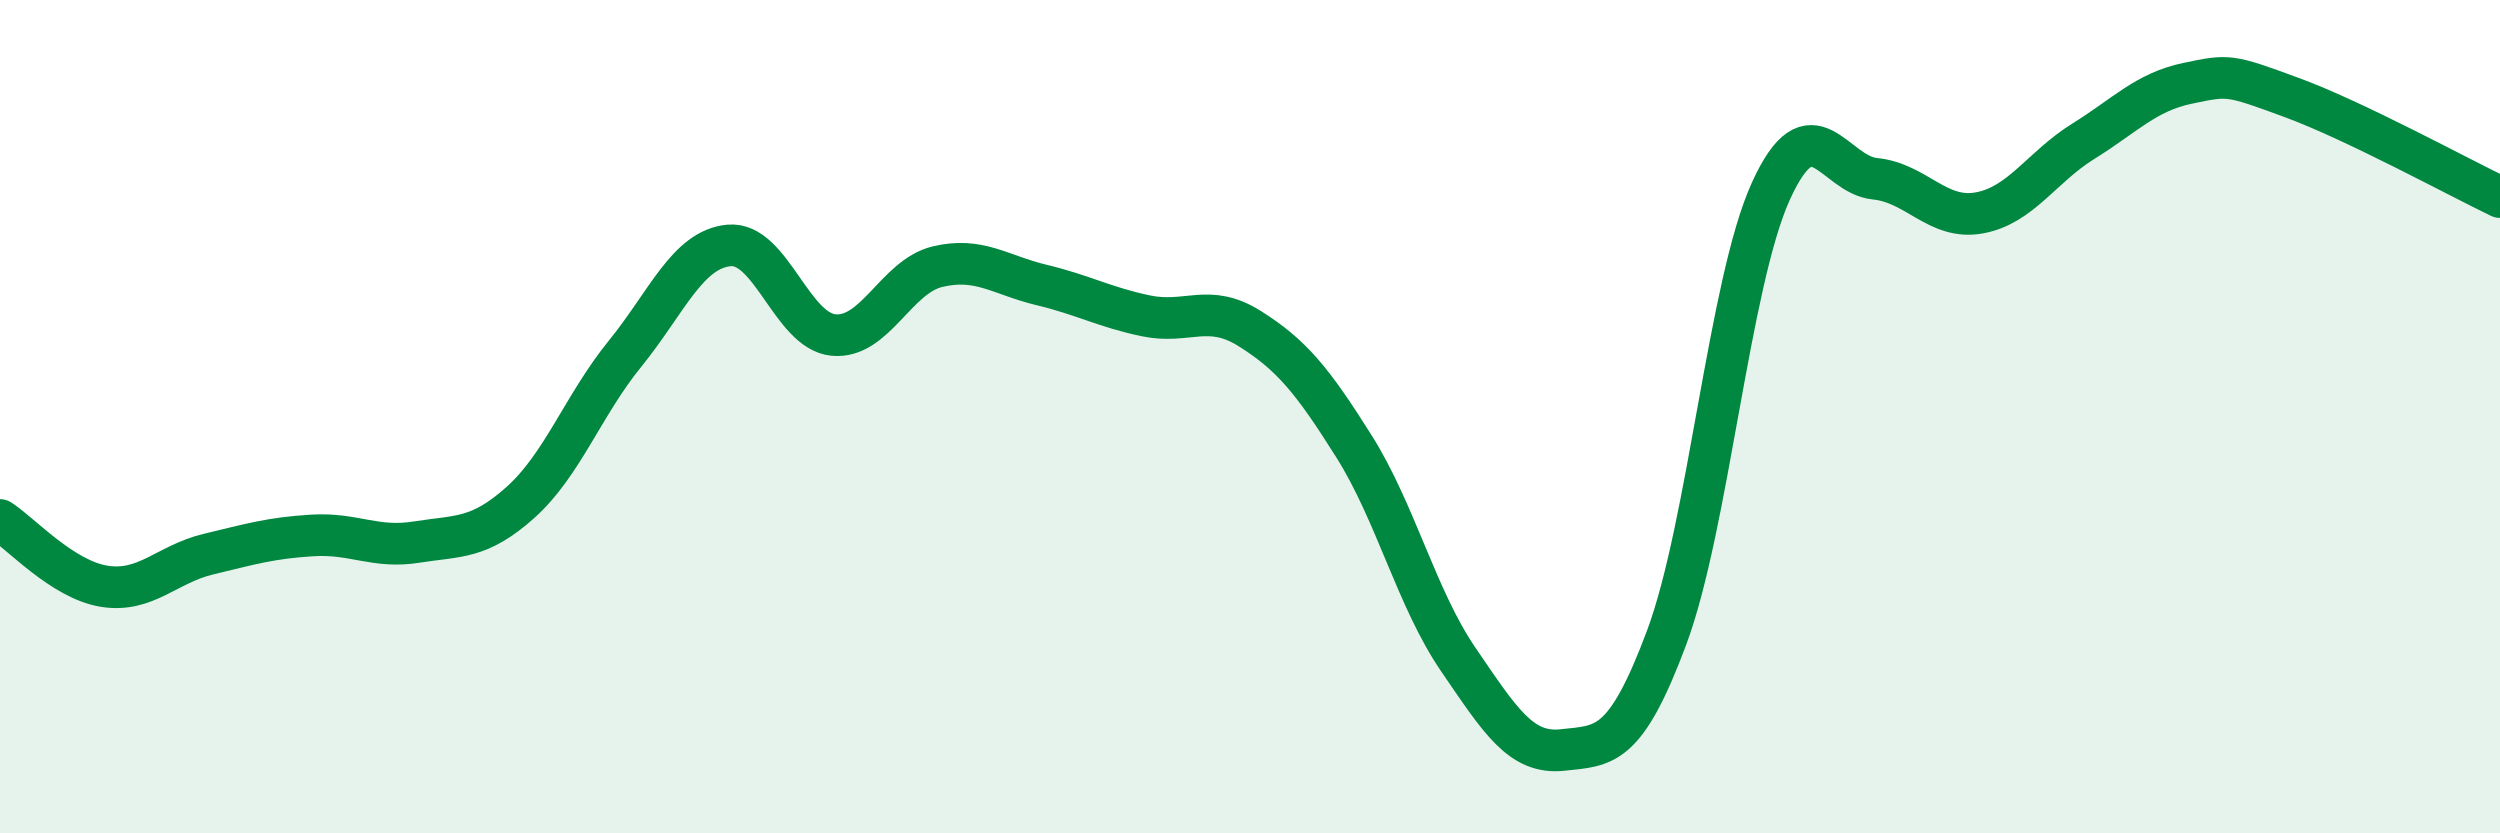
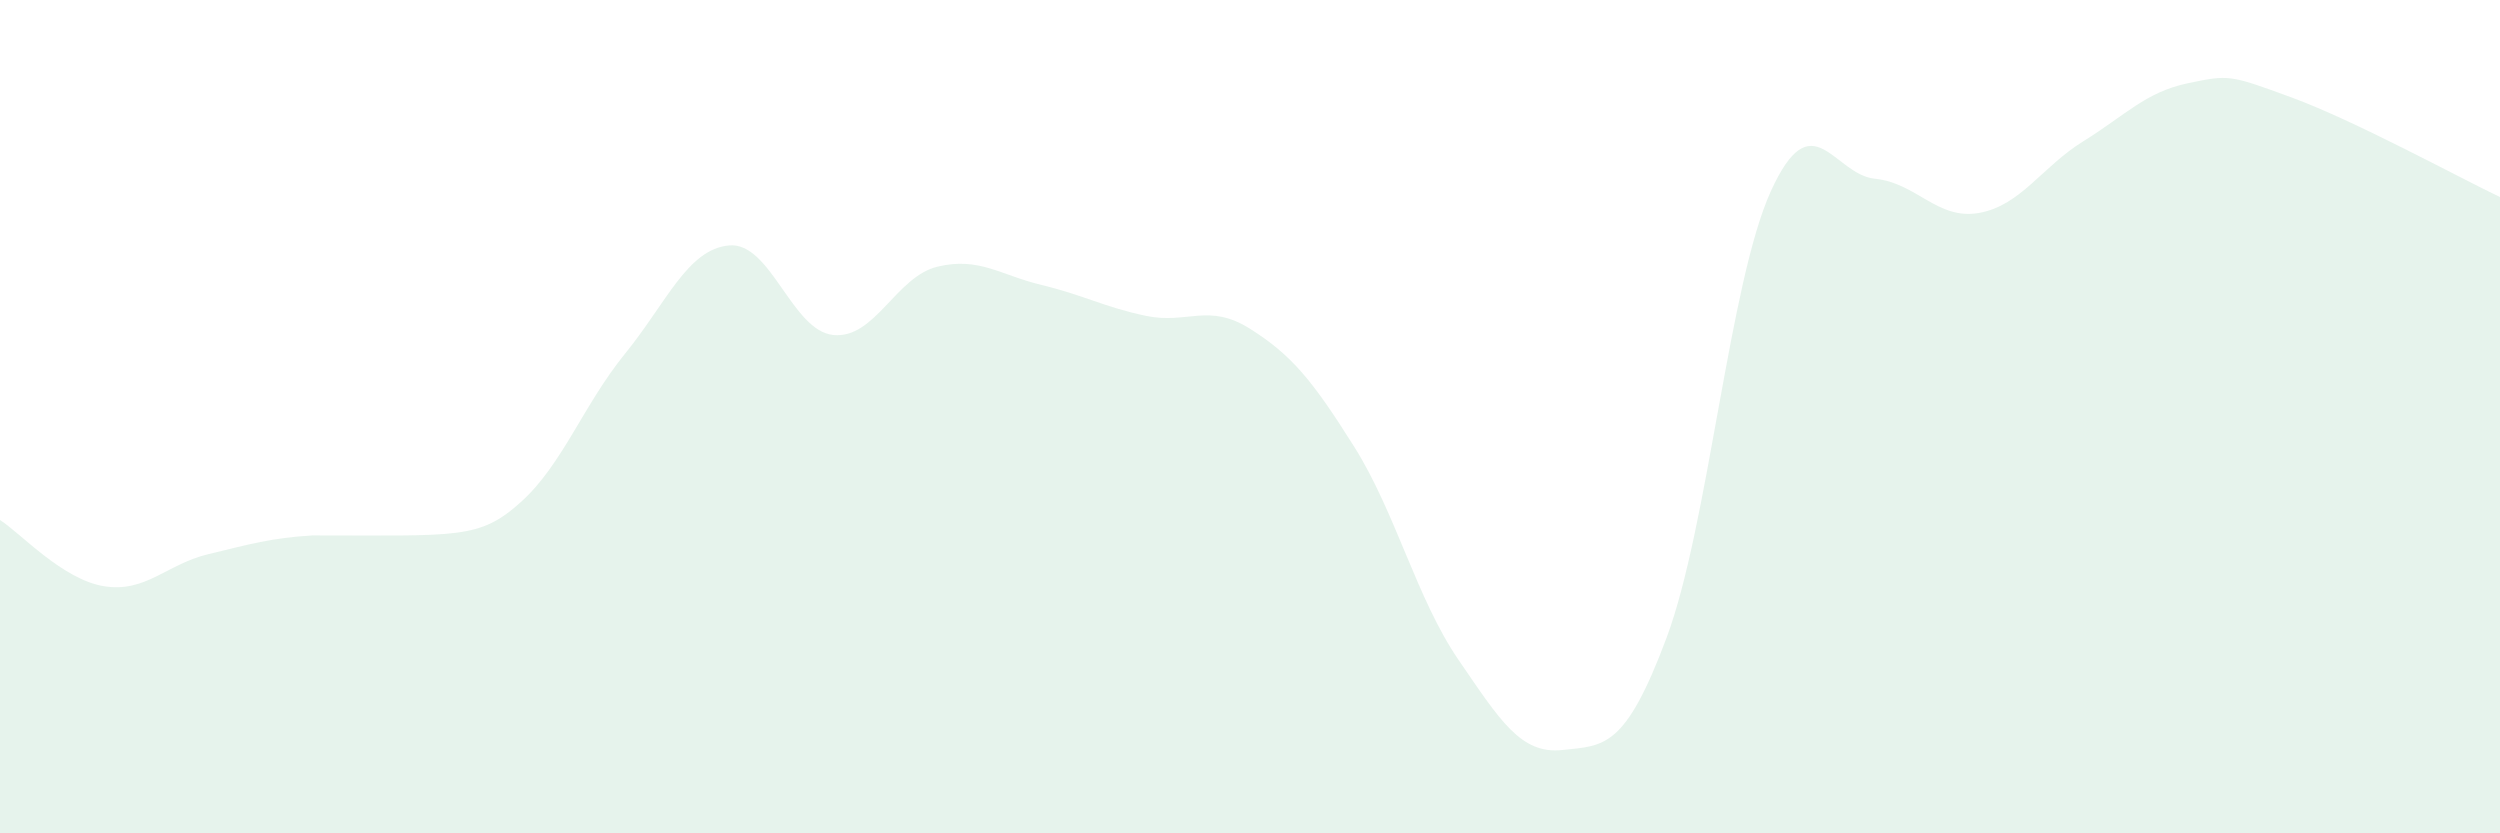
<svg xmlns="http://www.w3.org/2000/svg" width="60" height="20" viewBox="0 0 60 20">
-   <path d="M 0,12.48 C 0.5,12.8 1.5,13.91 2.5,14.07 C 3.5,14.23 4,13.54 5,13.3 C 6,13.06 6.5,12.91 7.5,12.85 C 8.5,12.79 9,13.17 10,13.01 C 11,12.85 11.5,12.95 12.5,12.05 C 13.5,11.15 14,9.72 15,8.49 C 16,7.26 16.5,5.98 17.5,5.89 C 18.5,5.8 19,7.94 20,8.04 C 21,8.14 21.5,6.64 22.5,6.4 C 23.5,6.16 24,6.6 25,6.84 C 26,7.08 26.5,7.37 27.5,7.58 C 28.5,7.79 29,7.26 30,7.89 C 31,8.52 31.5,9.13 32.5,10.72 C 33.5,12.31 34,14.37 35,15.83 C 36,17.29 36.5,18.11 37.5,18 C 38.5,17.89 39,17.98 40,15.3 C 41,12.62 41.5,6.79 42.5,4.59 C 43.5,2.39 44,4.19 45,4.29 C 46,4.39 46.5,5.29 47.5,5.11 C 48.5,4.93 49,4.01 50,3.39 C 51,2.77 51.5,2.21 52.5,2 C 53.5,1.79 53.5,1.79 55,2.34 C 56.5,2.89 59,4.25 60,4.73L60 20L0 20Z" fill="#008740" opacity="0.1" stroke-linecap="round" stroke-linejoin="round" />
-   <path d="M 0,12.48 C 0.5,12.8 1.5,13.91 2.5,14.07 C 3.5,14.23 4,13.54 5,13.3 C 6,13.06 6.5,12.91 7.5,12.85 C 8.5,12.79 9,13.17 10,13.01 C 11,12.85 11.5,12.95 12.5,12.05 C 13.5,11.15 14,9.72 15,8.49 C 16,7.26 16.5,5.98 17.5,5.89 C 18.5,5.8 19,7.94 20,8.04 C 21,8.14 21.5,6.64 22.5,6.4 C 23.5,6.16 24,6.6 25,6.84 C 26,7.08 26.5,7.37 27.5,7.58 C 28.5,7.79 29,7.26 30,7.89 C 31,8.52 31.5,9.13 32.5,10.72 C 33.5,12.31 34,14.37 35,15.83 C 36,17.29 36.5,18.11 37.5,18 C 38.5,17.89 39,17.98 40,15.3 C 41,12.62 41.5,6.79 42.5,4.59 C 43.5,2.39 44,4.19 45,4.29 C 46,4.39 46.5,5.29 47.5,5.11 C 48.5,4.93 49,4.01 50,3.39 C 51,2.77 51.5,2.21 52.5,2 C 53.5,1.79 53.5,1.79 55,2.34 C 56.5,2.89 59,4.25 60,4.73" stroke="#008740" stroke-width="1" fill="none" stroke-linecap="round" stroke-linejoin="round" />
+   <path d="M 0,12.48 C 0.5,12.8 1.5,13.91 2.5,14.07 C 3.5,14.23 4,13.54 5,13.3 C 6,13.06 6.5,12.91 7.5,12.85 C 11,12.85 11.5,12.95 12.5,12.05 C 13.5,11.15 14,9.72 15,8.49 C 16,7.26 16.5,5.98 17.5,5.89 C 18.5,5.8 19,7.94 20,8.04 C 21,8.14 21.5,6.64 22.5,6.4 C 23.5,6.16 24,6.6 25,6.84 C 26,7.08 26.5,7.37 27.5,7.58 C 28.5,7.79 29,7.26 30,7.89 C 31,8.52 31.5,9.13 32.5,10.72 C 33.5,12.31 34,14.37 35,15.83 C 36,17.29 36.5,18.11 37.5,18 C 38.5,17.89 39,17.98 40,15.3 C 41,12.62 41.5,6.79 42.5,4.59 C 43.5,2.39 44,4.19 45,4.29 C 46,4.39 46.5,5.29 47.5,5.11 C 48.5,4.93 49,4.01 50,3.39 C 51,2.77 51.5,2.21 52.5,2 C 53.5,1.79 53.5,1.79 55,2.34 C 56.5,2.89 59,4.25 60,4.73L60 20L0 20Z" fill="#008740" opacity="0.1" stroke-linecap="round" stroke-linejoin="round" />
</svg>